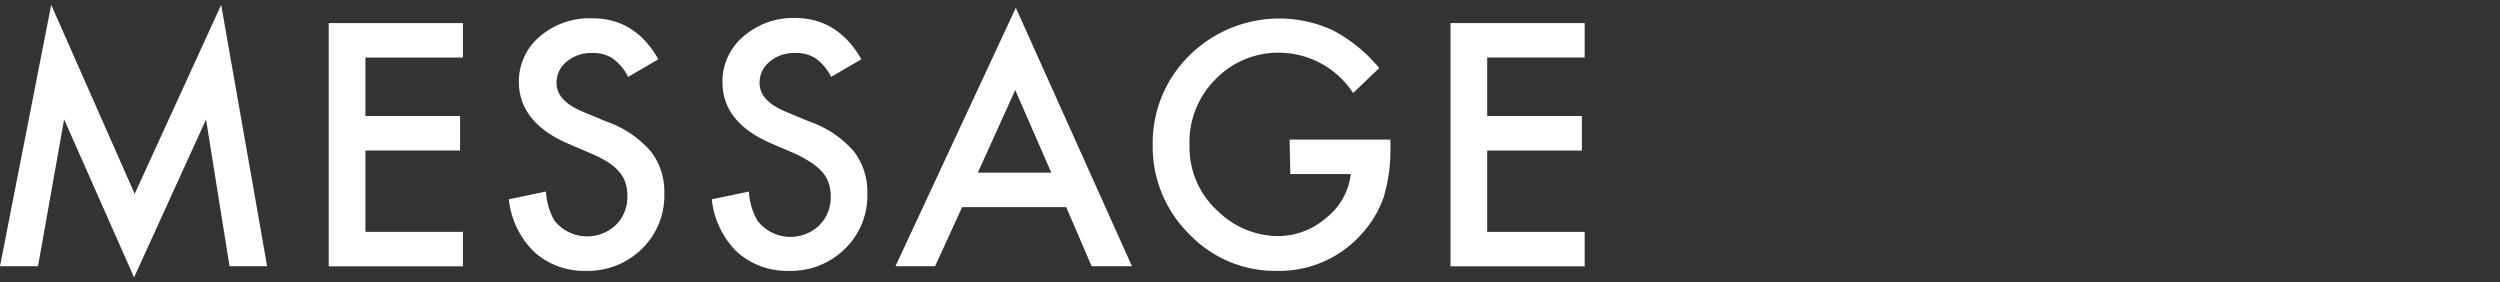
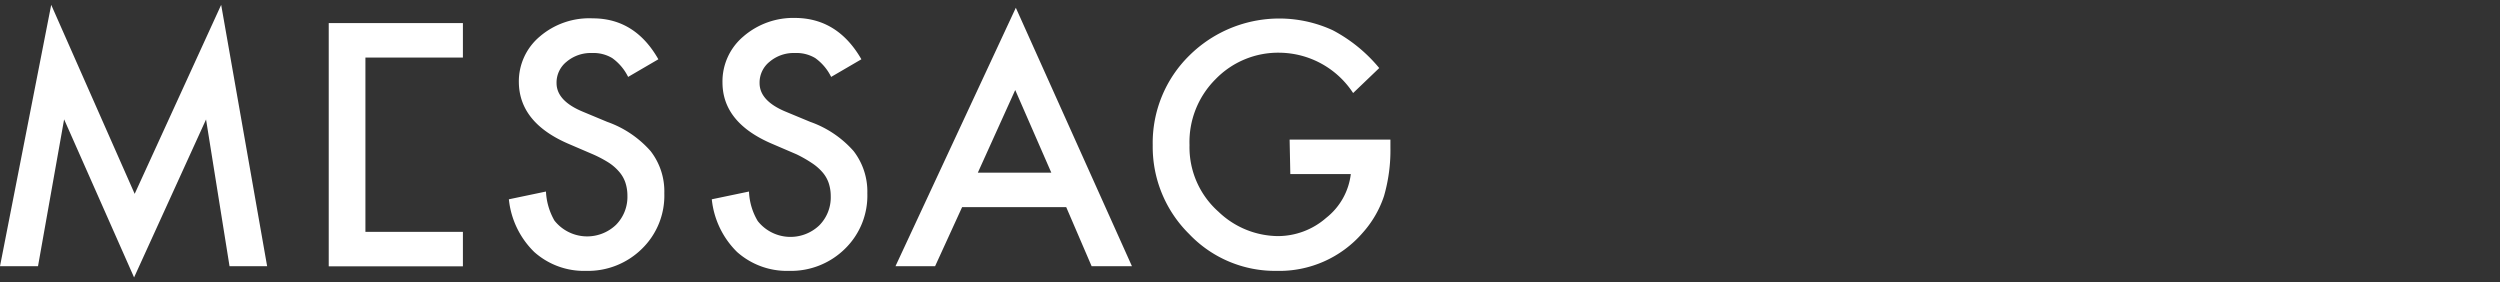
<svg xmlns="http://www.w3.org/2000/svg" viewBox="0 0 248 28">
  <rect x="0" y="0" width="248" height="28" fill="#333333" stroke="none" />
  <defs>
    <style>.cls-1{fill:none;}.cls-2{fill:#fff;}</style>
  </defs>
  <g id="レイヤー_2" data-name="レイヤー 2">
    <g id="レイヤー_1-2" data-name="レイヤー 1">
      <rect class="cls-1" width="248" height="28" />
      <path class="cls-2" d="M0,26.41,5.08.48l8.28,18.75L21.94.48,26.5,26.41H22.77L20.44,11.85,13.3,27.52,6.36,11.84,3.77,26.41Z" />
-       <path class="cls-2" d="M45.92,5.71H36.25v5.8h9.39v3.42H36.25V23h9.67v3.42H32.61V2.29H45.92Z" />
+       <path class="cls-2" d="M45.92,5.71H36.25v5.8h9.39H36.25V23h9.67v3.42H32.61V2.29H45.92Z" />
      <path class="cls-2" d="M65.31,5.88l-3,1.75a5,5,0,0,0-1.58-1.87,3.61,3.61,0,0,0-2-.5,3.71,3.71,0,0,0-2.52.86,2.65,2.65,0,0,0-1,2.12c0,1.18.88,2.13,2.63,2.85l2.4,1a10.29,10.29,0,0,1,4.3,2.9,6.51,6.51,0,0,1,1.36,4.19,7.35,7.35,0,0,1-2.22,5.5,7.62,7.62,0,0,1-5.55,2.19A7.4,7.4,0,0,1,53,25a8.5,8.5,0,0,1-2.52-5.23L54.16,19A6.38,6.38,0,0,0,55,21.88a4.14,4.14,0,0,0,6.11.42,3.94,3.94,0,0,0,1.13-2.89,4.15,4.15,0,0,0-.2-1.29,3.19,3.19,0,0,0-.61-1.07,4.74,4.74,0,0,0-1.07-.93,11.74,11.74,0,0,0-1.56-.82l-2.33-1q-4.95-2.1-5-6.13a5.81,5.81,0,0,1,2.08-4.55A7.54,7.54,0,0,1,58.8,1.82Q63,1.82,65.31,5.88Z" />
      <path class="cls-2" d="M85.45,5.88l-3,1.75a5,5,0,0,0-1.58-1.87,3.61,3.61,0,0,0-2-.5,3.69,3.69,0,0,0-2.52.86,2.65,2.65,0,0,0-1,2.12c0,1.18.87,2.13,2.62,2.85l2.41,1a10.29,10.29,0,0,1,4.3,2.9,6.57,6.57,0,0,1,1.36,4.19,7.35,7.35,0,0,1-2.22,5.5,7.62,7.62,0,0,1-5.55,2.19A7.44,7.44,0,0,1,73.12,25a8.55,8.55,0,0,1-2.51-5.23L74.3,19a6.15,6.15,0,0,0,.87,2.93,4.14,4.14,0,0,0,6.11.42,3.94,3.94,0,0,0,1.13-2.89,4.15,4.15,0,0,0-.2-1.29,3.19,3.19,0,0,0-.61-1.07,5,5,0,0,0-1.07-.93A12.4,12.4,0,0,0,79,15.3l-2.33-1q-5-2.1-5-6.13a5.83,5.83,0,0,1,2.07-4.55,7.57,7.57,0,0,1,5.18-1.84Q83.11,1.82,85.45,5.88Z" />
      <path class="cls-2" d="M105.77,20.55H95.44l-2.68,5.86H88.83L100.77.77l11.52,25.64h-4Zm-1.48-3.42-3.58-8.2L97,17.13Z" />
      <path class="cls-2" d="M127.93,13.85h10v.8a16.34,16.34,0,0,1-.64,4.81,10.35,10.35,0,0,1-2.11,3.63,10.93,10.93,0,0,1-8.55,3.78,11.75,11.75,0,0,1-8.67-3.66,12.14,12.14,0,0,1-3.61-8.81A12.14,12.14,0,0,1,118,5.49,12.68,12.68,0,0,1,132.21,3a15.12,15.12,0,0,1,4.61,3.75l-2.59,2.48a8.82,8.82,0,0,0-7.24-4,8.64,8.64,0,0,0-6.42,2.64A8.8,8.8,0,0,0,118,14.4,8.54,8.54,0,0,0,120.87,21a8.63,8.63,0,0,0,5.86,2.42,7.28,7.28,0,0,0,4.83-1.81A6.5,6.5,0,0,0,134,17.27h-6Z" />
-       <path class="cls-2" d="M157.2,5.71h-9.67v5.8h9.39v3.42h-9.39V23h9.67v3.42H143.89V2.29H157.2Z" />
    </g>
  </g>
</svg>